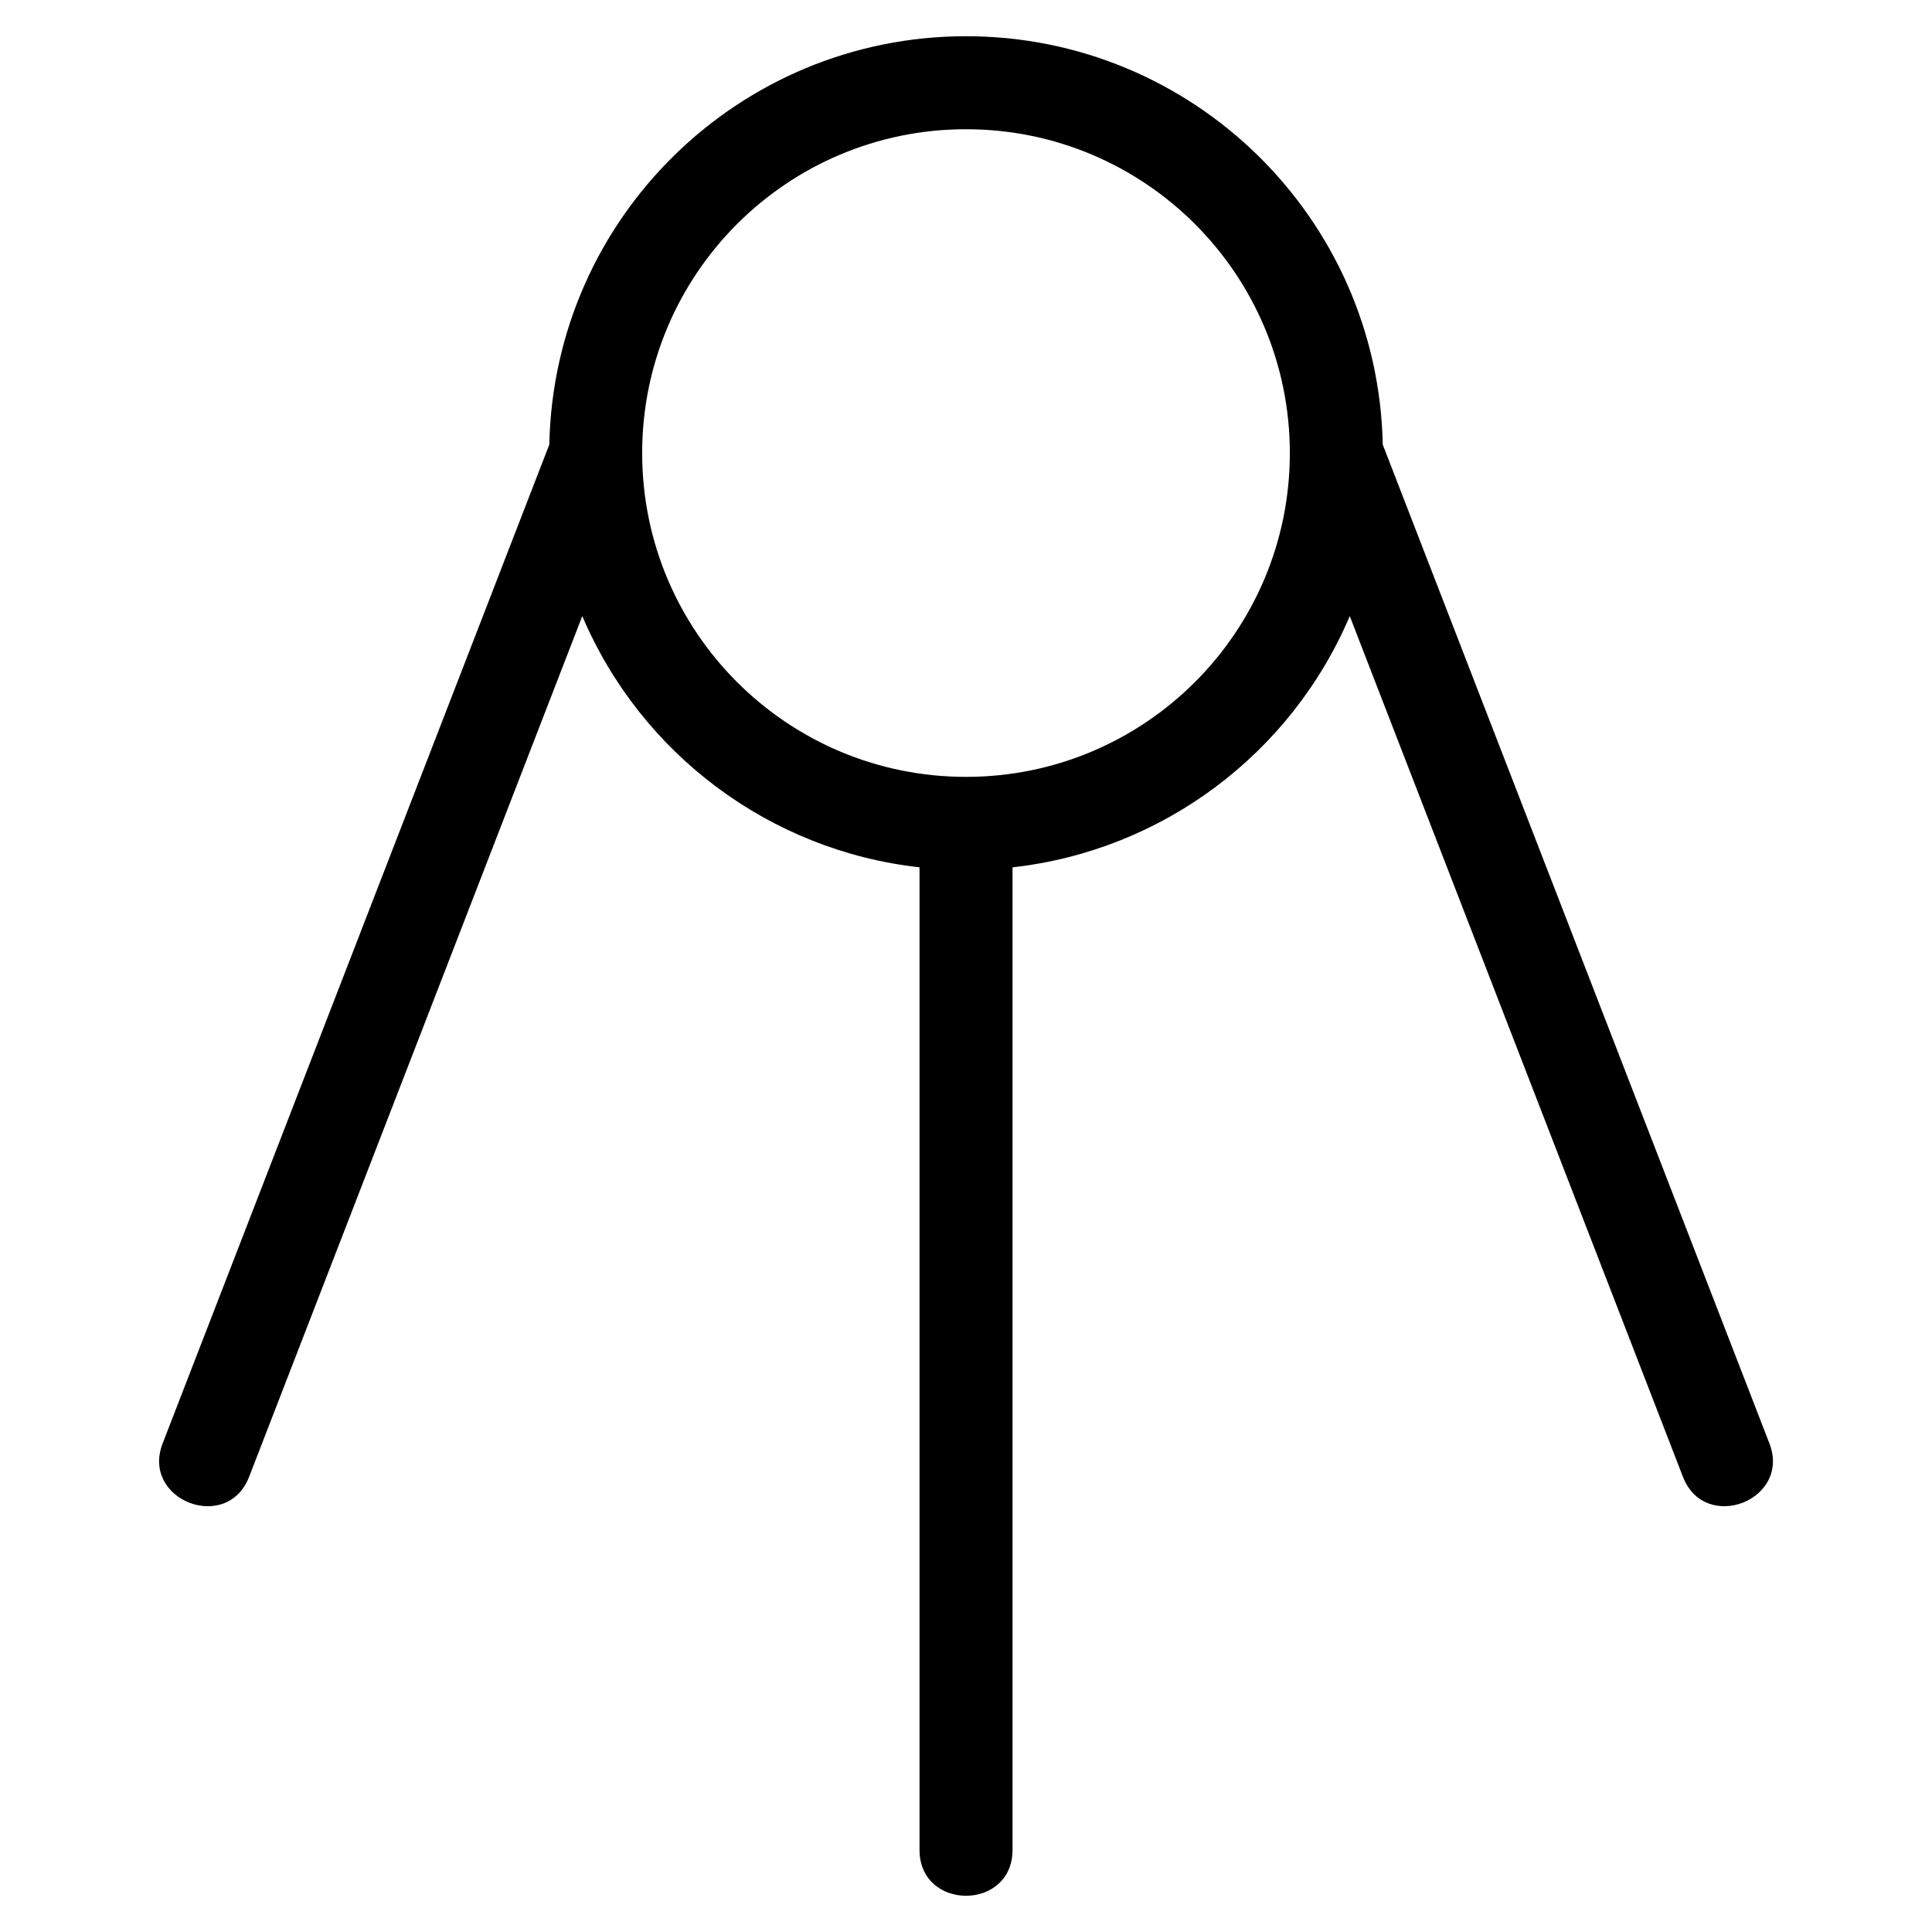
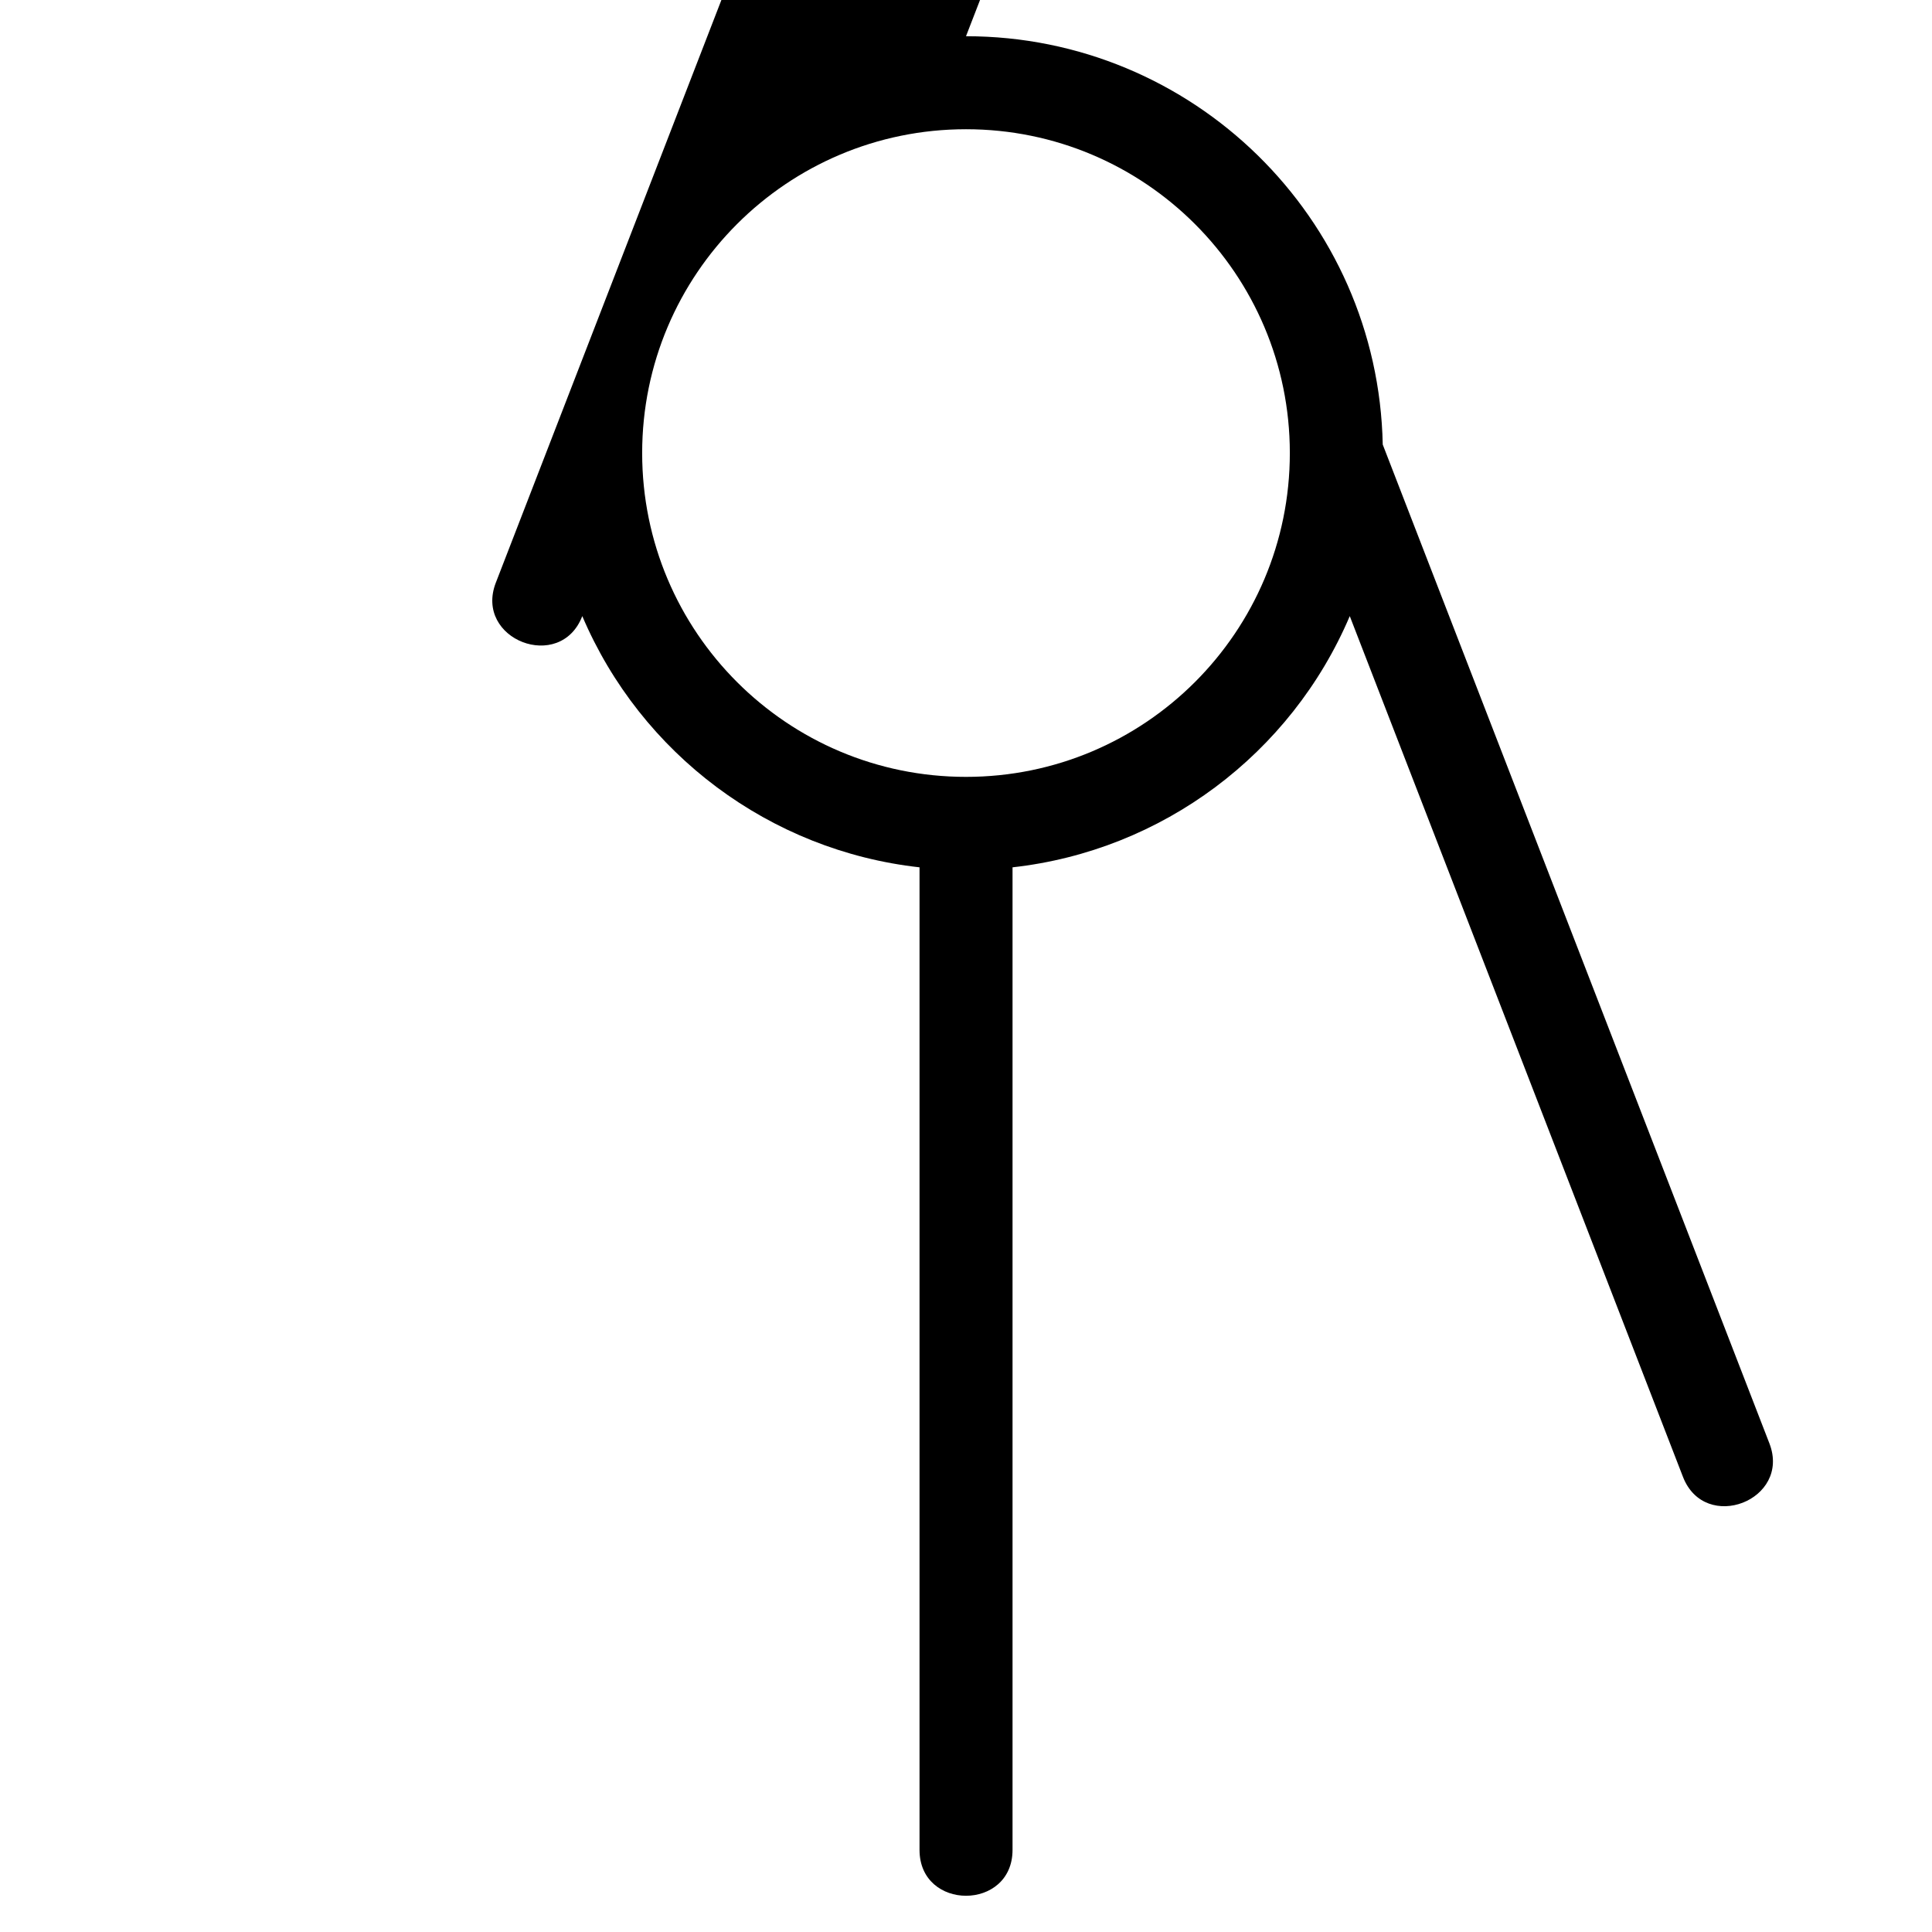
<svg xmlns="http://www.w3.org/2000/svg" fill="#000000" width="800px" height="800px" version="1.1" viewBox="144 144 512 512">
-   <path d="m400 153.6c60.125 0 109.23 48.117 110.44 108.21l102.47 264.7c5.82 15.066-17.09 23.926-22.914 8.855l-88.293-228.09c-15.562 36.566-49.734 62.172-89.371 66.574v260.39c0 16.211-24.648 16.211-24.648 0v-260.39c-39.637-4.402-73.812-30.008-89.371-66.574l-88.293 228.09c-5.824 15.074-28.734 6.211-22.914-8.855l102.47-264.7c1.203-60.094 50.312-108.21 110.44-108.21zm0 24.648c-47.395 0-85.82 38.422-85.82 85.82 0 47.395 38.422 85.812 85.82 85.812 47.395 0 85.82-38.418 85.82-85.812 0-47.395-38.422-85.82-85.82-85.82z" />
+   <path d="m400 153.6c60.125 0 109.23 48.117 110.44 108.21l102.47 264.7c5.82 15.066-17.09 23.926-22.914 8.855l-88.293-228.09c-15.562 36.566-49.734 62.172-89.371 66.574v260.39c0 16.211-24.648 16.211-24.648 0v-260.39c-39.637-4.402-73.812-30.008-89.371-66.574c-5.824 15.074-28.734 6.211-22.914-8.855l102.47-264.7c1.203-60.094 50.312-108.21 110.44-108.21zm0 24.648c-47.395 0-85.82 38.422-85.82 85.82 0 47.395 38.422 85.812 85.82 85.812 47.395 0 85.82-38.418 85.82-85.812 0-47.395-38.422-85.82-85.82-85.82z" />
</svg>